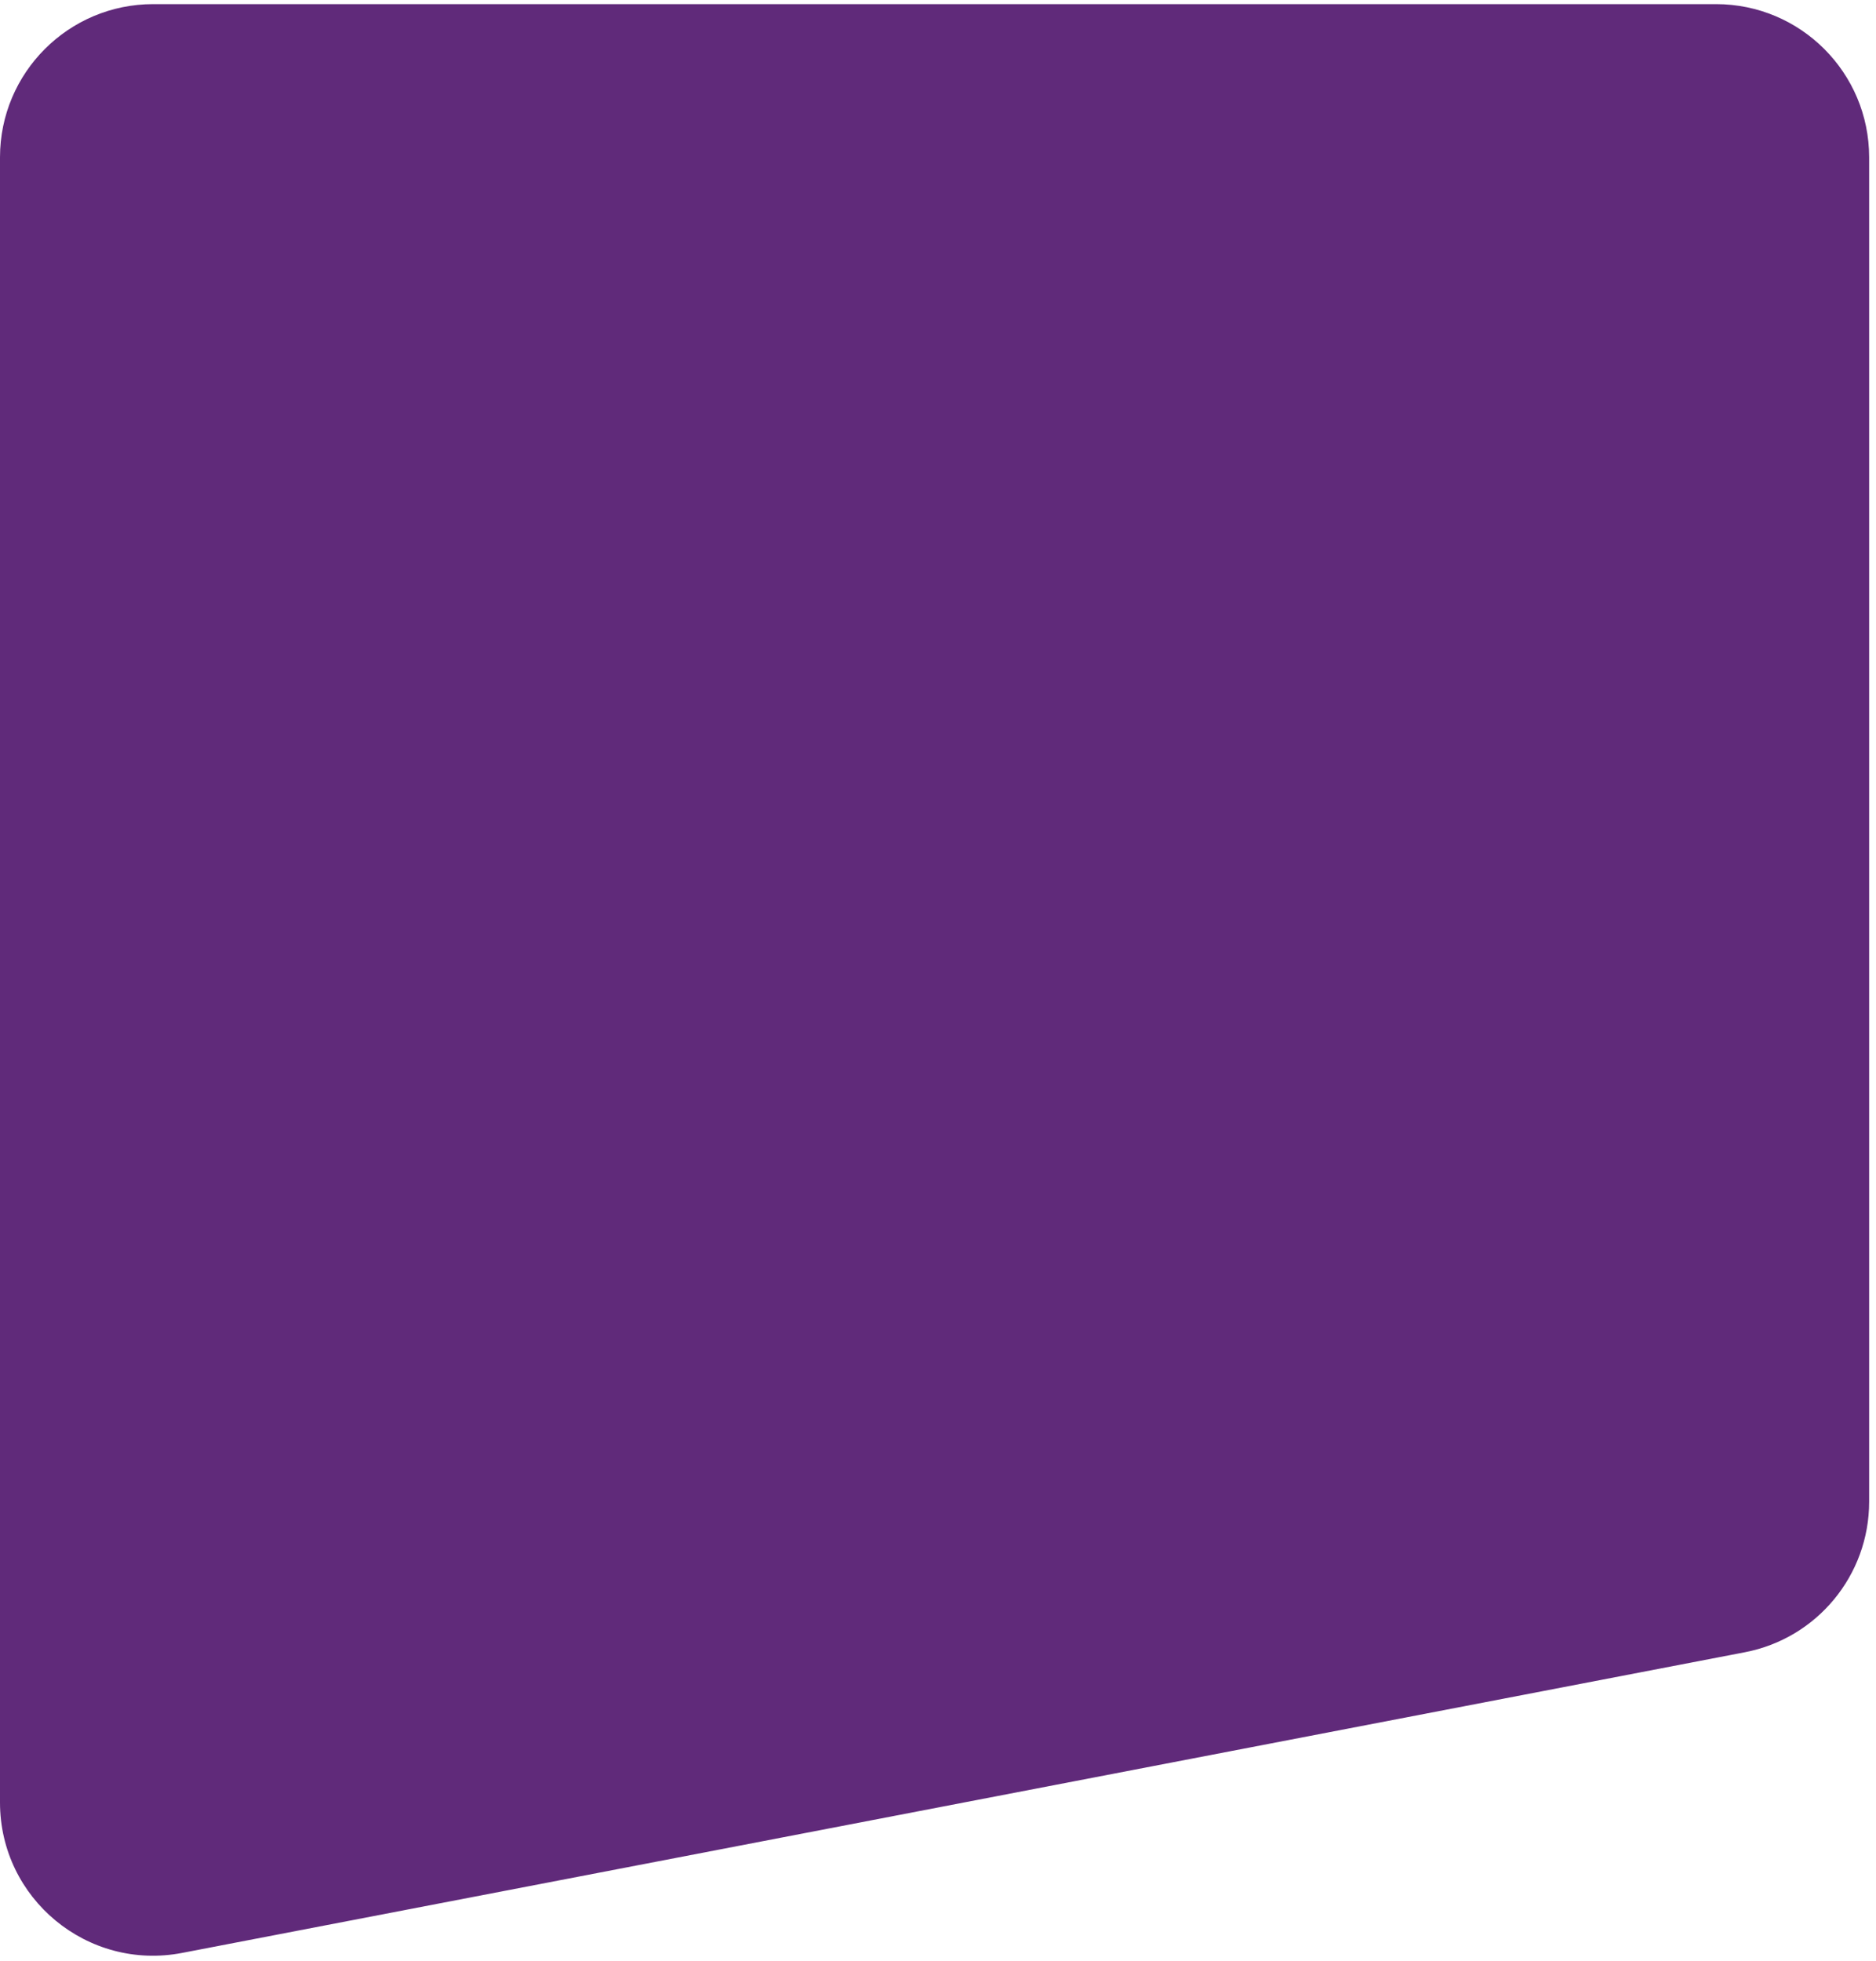
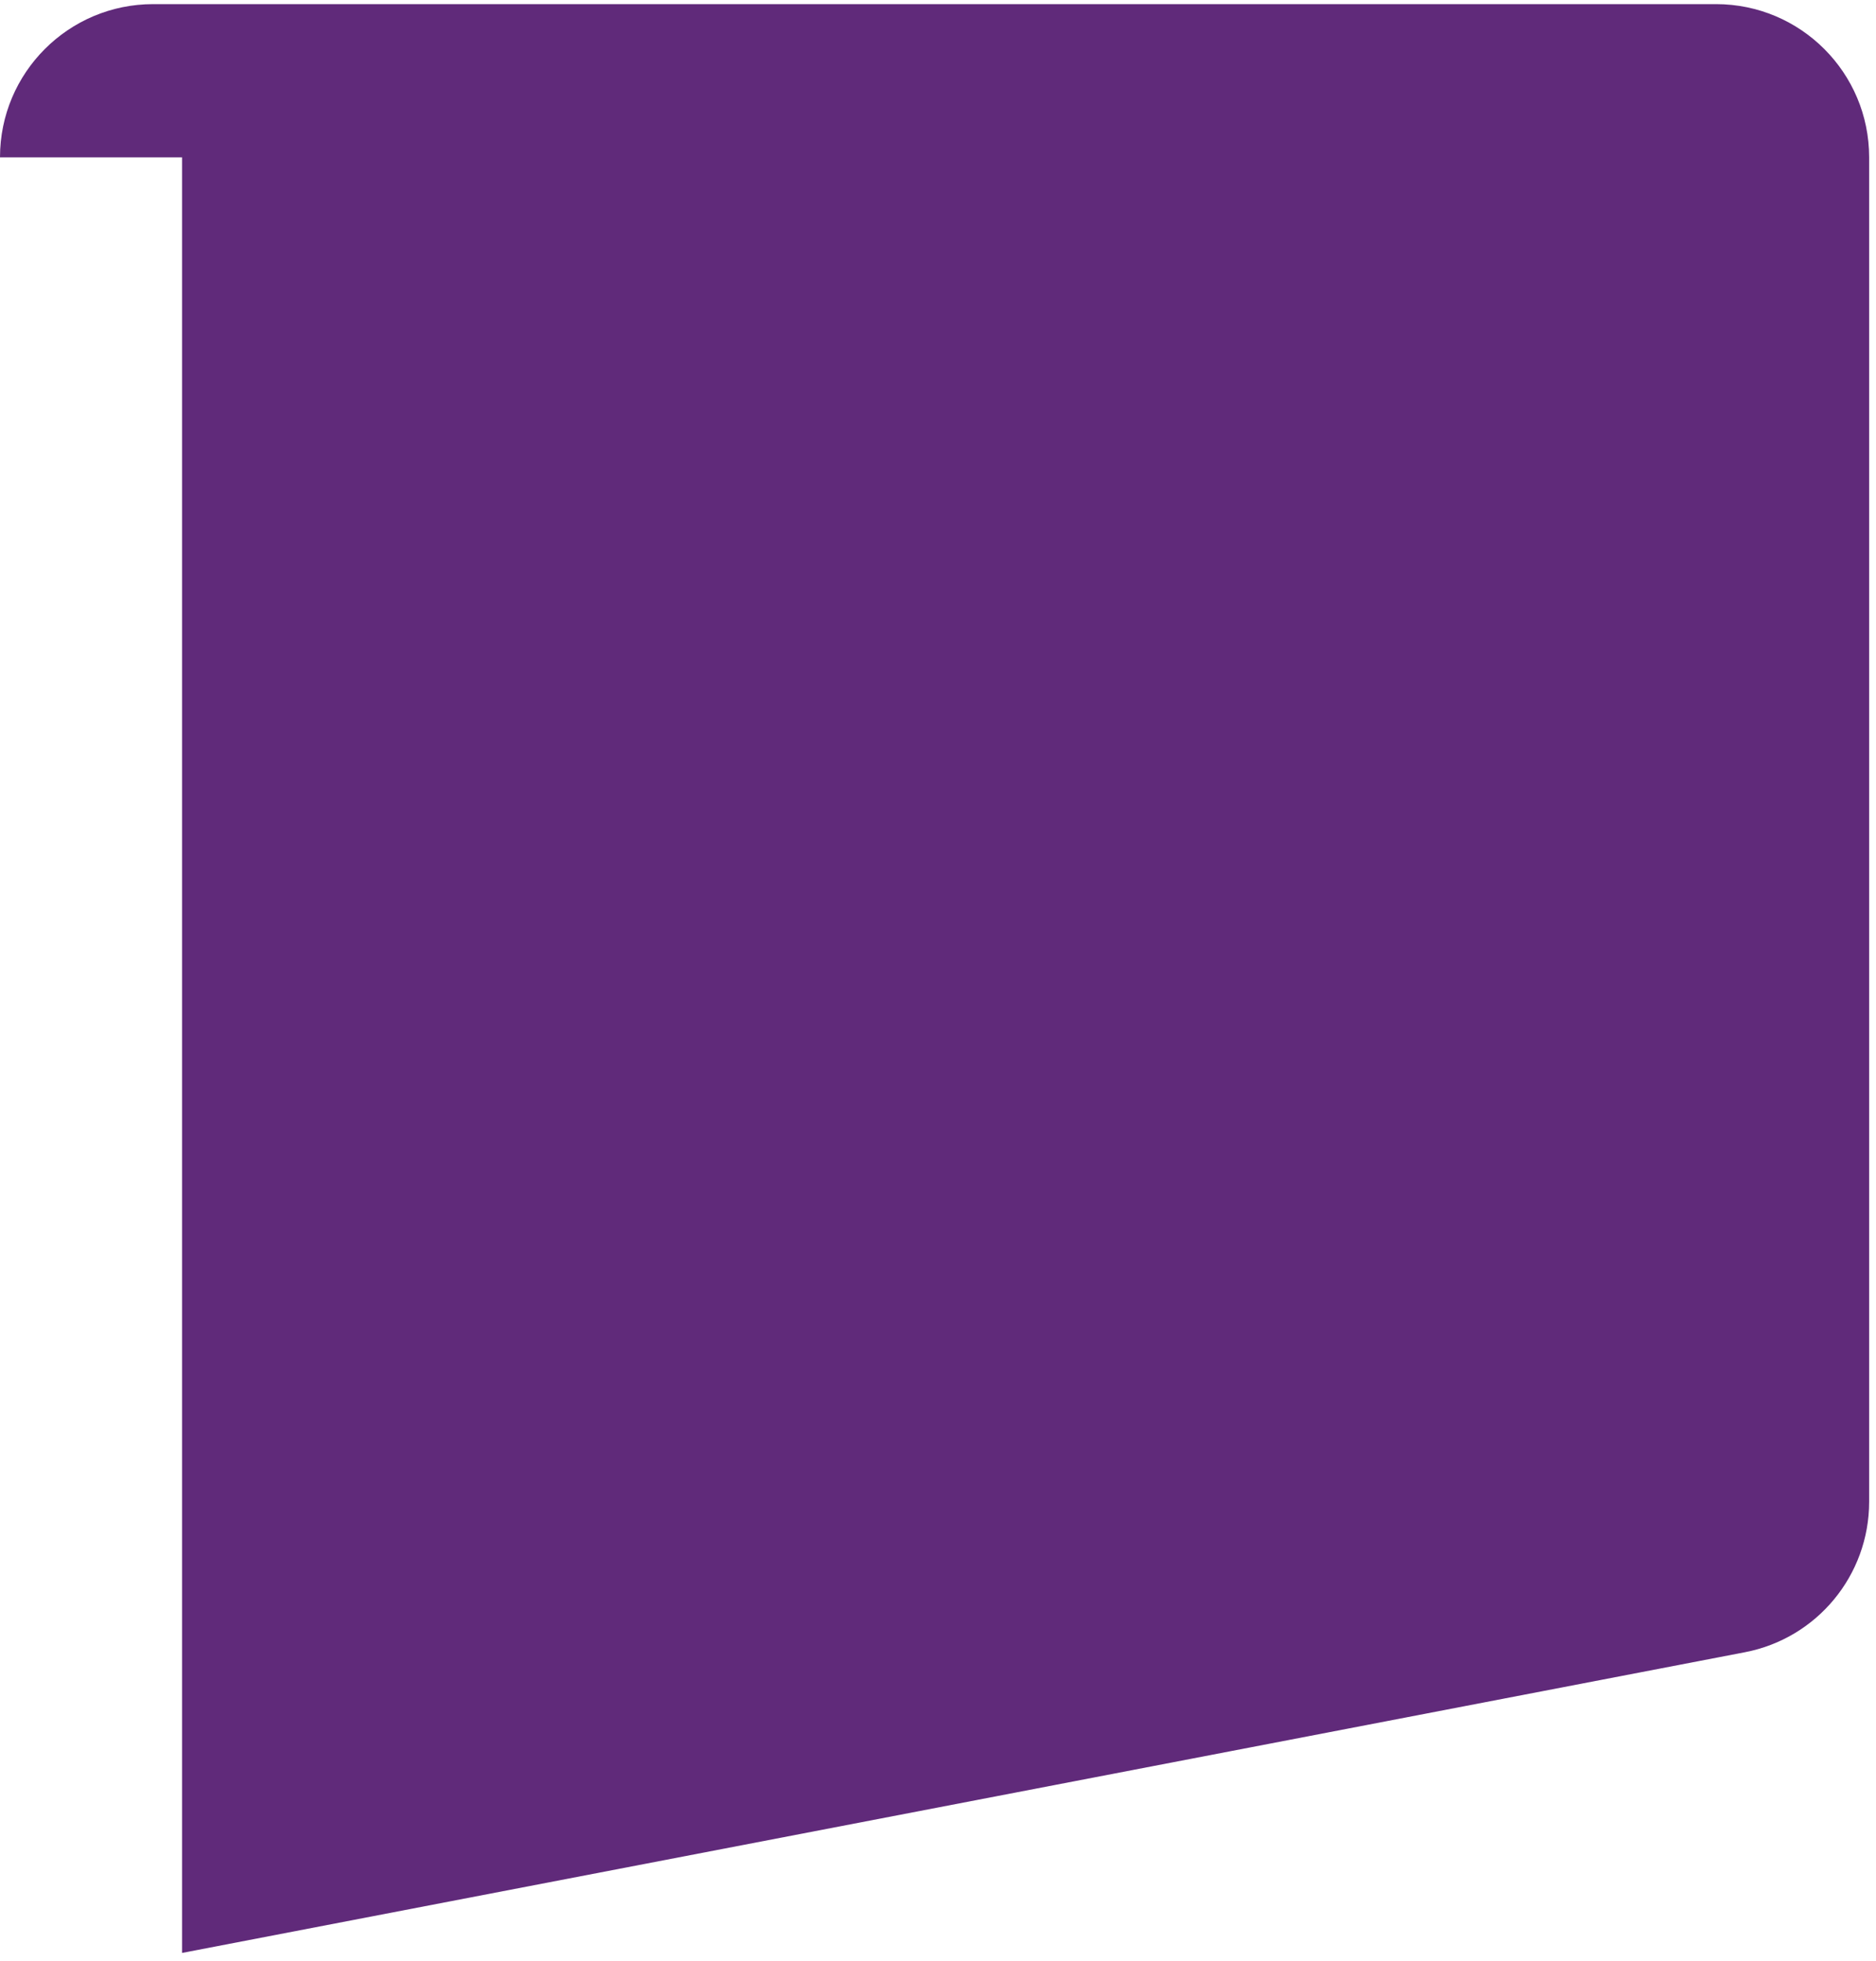
<svg xmlns="http://www.w3.org/2000/svg" width="245" height="256" viewBox="0 0 245 256" fill="none">
-   <path d="M0 20.539C0 9.493 8.954 0.539 20 0.539H224.105C235.151 0.539 244.105 9.493 244.105 20.539V196.031C244.105 205.62 237.299 213.86 227.882 215.671L23.777 254.922C11.442 257.294 0 247.843 0 235.282V20.539Z" fill="#602A7A" />
+   <path d="M0 20.539C0 9.493 8.954 0.539 20 0.539H224.105C235.151 0.539 244.105 9.493 244.105 20.539V196.031C244.105 205.62 237.299 213.86 227.882 215.671L23.777 254.922V20.539Z" fill="#602A7A" />
</svg>